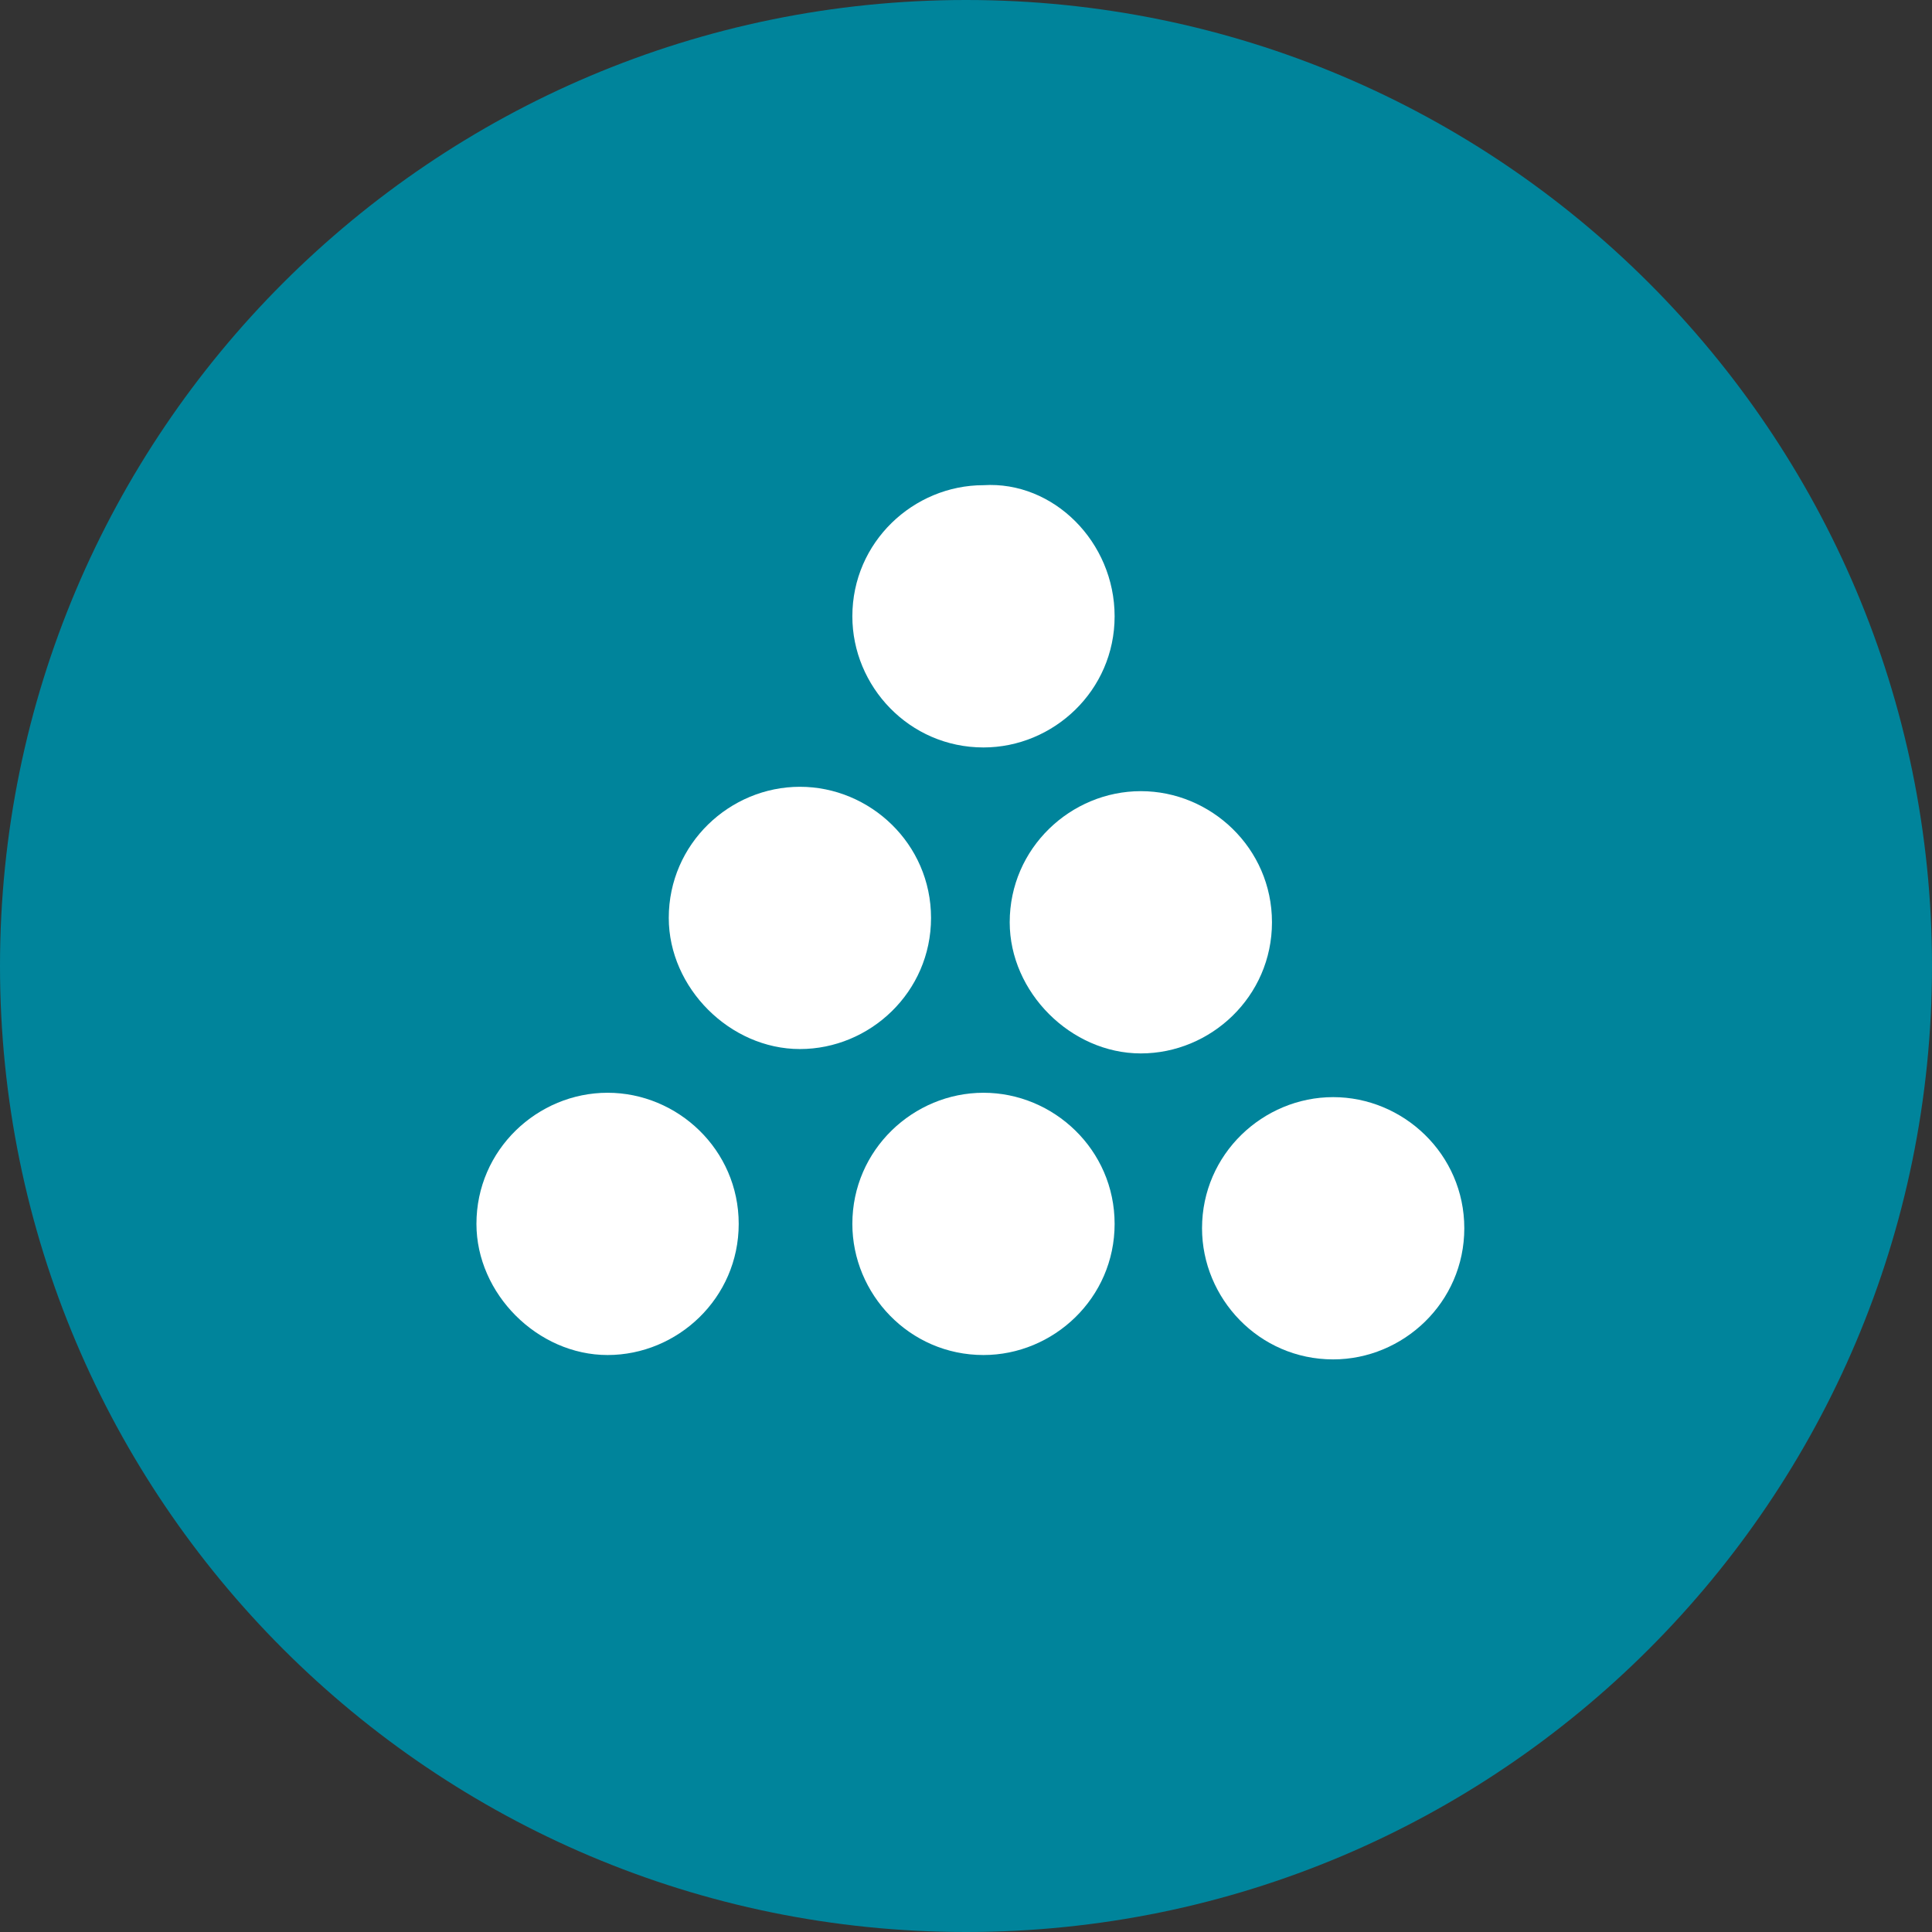
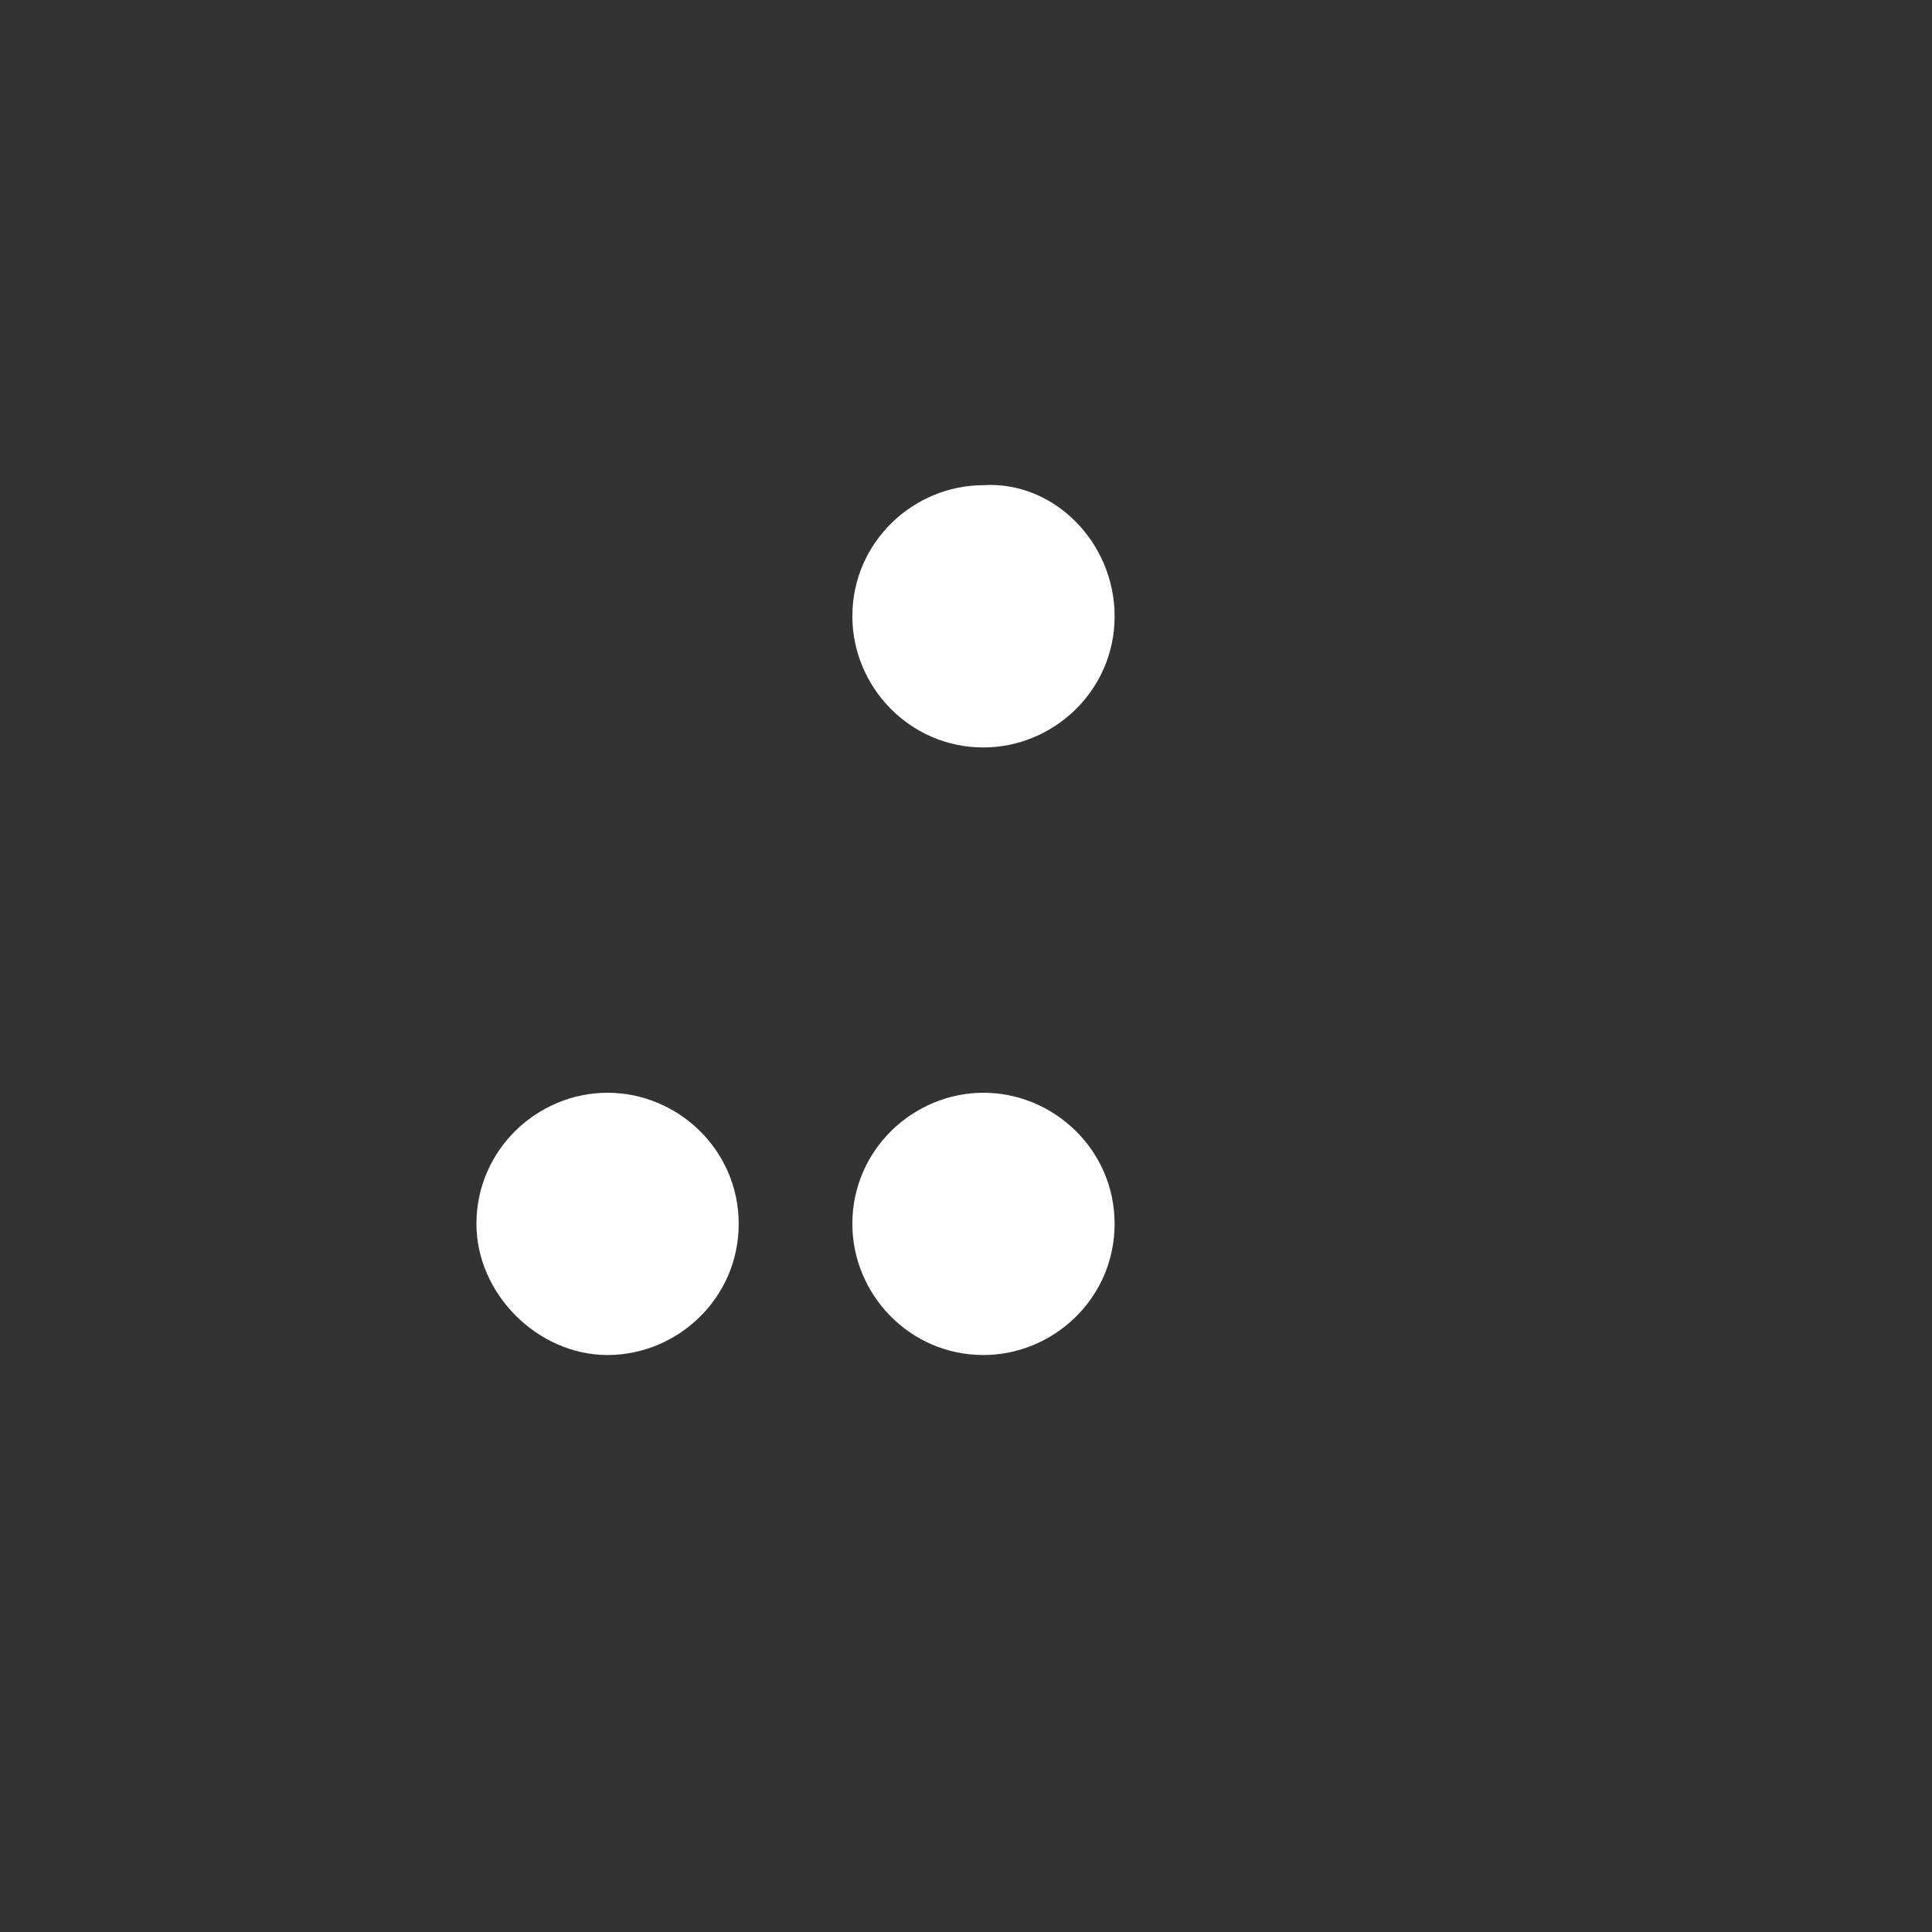
<svg xmlns="http://www.w3.org/2000/svg" xmlns:xlink="http://www.w3.org/1999/xlink" version="1.1" id="Laag_1" x="0px" y="0px" viewBox="0 0 44.2 44.2" style="enable-background:new 0 0 44.2 44.2;" xml:space="preserve">
  <rect x="0" y="0" width="44.2" height="44.2" fill="#333333" stroke="none" />
  <style type="text/css"> .st0{clip-path:url(#SVGID_2_);fill:#00849B;} .st1{clip-path:url(#SVGID_2_);fill:#FFFFFF;} </style>
  <g>
    <defs>
      <rect id="SVGID_1_" width="44.2" height="44.2" />
    </defs>
    <clipPath id="SVGID_2_">
      <use xlink:href="#SVGID_1_" style="overflow:visible;" />
    </clipPath>
-     <path class="st0" d="M22.1,44.2c12.2,0,22.1-9.9,22.1-22.1C44.2,9.9,34.3,0,22.1,0S0,9.9,0,22.1C0,34.3,9.9,44.2,22.1,44.2" />
    <path class="st1" d="M25.5,14.1c0,1.7-1.4,3-3,3c-1.7,0-3-1.4-3-3c0-1.7,1.4-3,3-3C24.1,11,25.5,12.4,25.5,14.1" />
-     <path class="st1" d="M29.1,21.1c0,1.7-1.4,3-3,3s-3-1.4-3-3c0-1.7,1.4-3,3-3S29.1,19.4,29.1,21.1" />
-     <path class="st1" d="M21.3,21c0,1.7-1.4,3-3,3s-3-1.4-3-3c0-1.7,1.4-3,3-3S21.3,19.3,21.3,21" />
-     <path class="st1" d="M33.5,28.1c0,1.7-1.4,3-3,3c-1.7,0-3-1.4-3-3c0-1.7,1.4-3,3-3C32.1,25.1,33.5,26.4,33.5,28.1" />
    <path class="st1" d="M25.5,28c0,1.7-1.4,3-3,3c-1.7,0-3-1.4-3-3c0-1.7,1.4-3,3-3C24.1,25,25.5,26.3,25.5,28" />
    <path class="st1" d="M16.9,28c0,1.7-1.4,3-3,3s-3-1.4-3-3c0-1.7,1.4-3,3-3S16.9,26.3,16.9,28" />
  </g>
</svg>